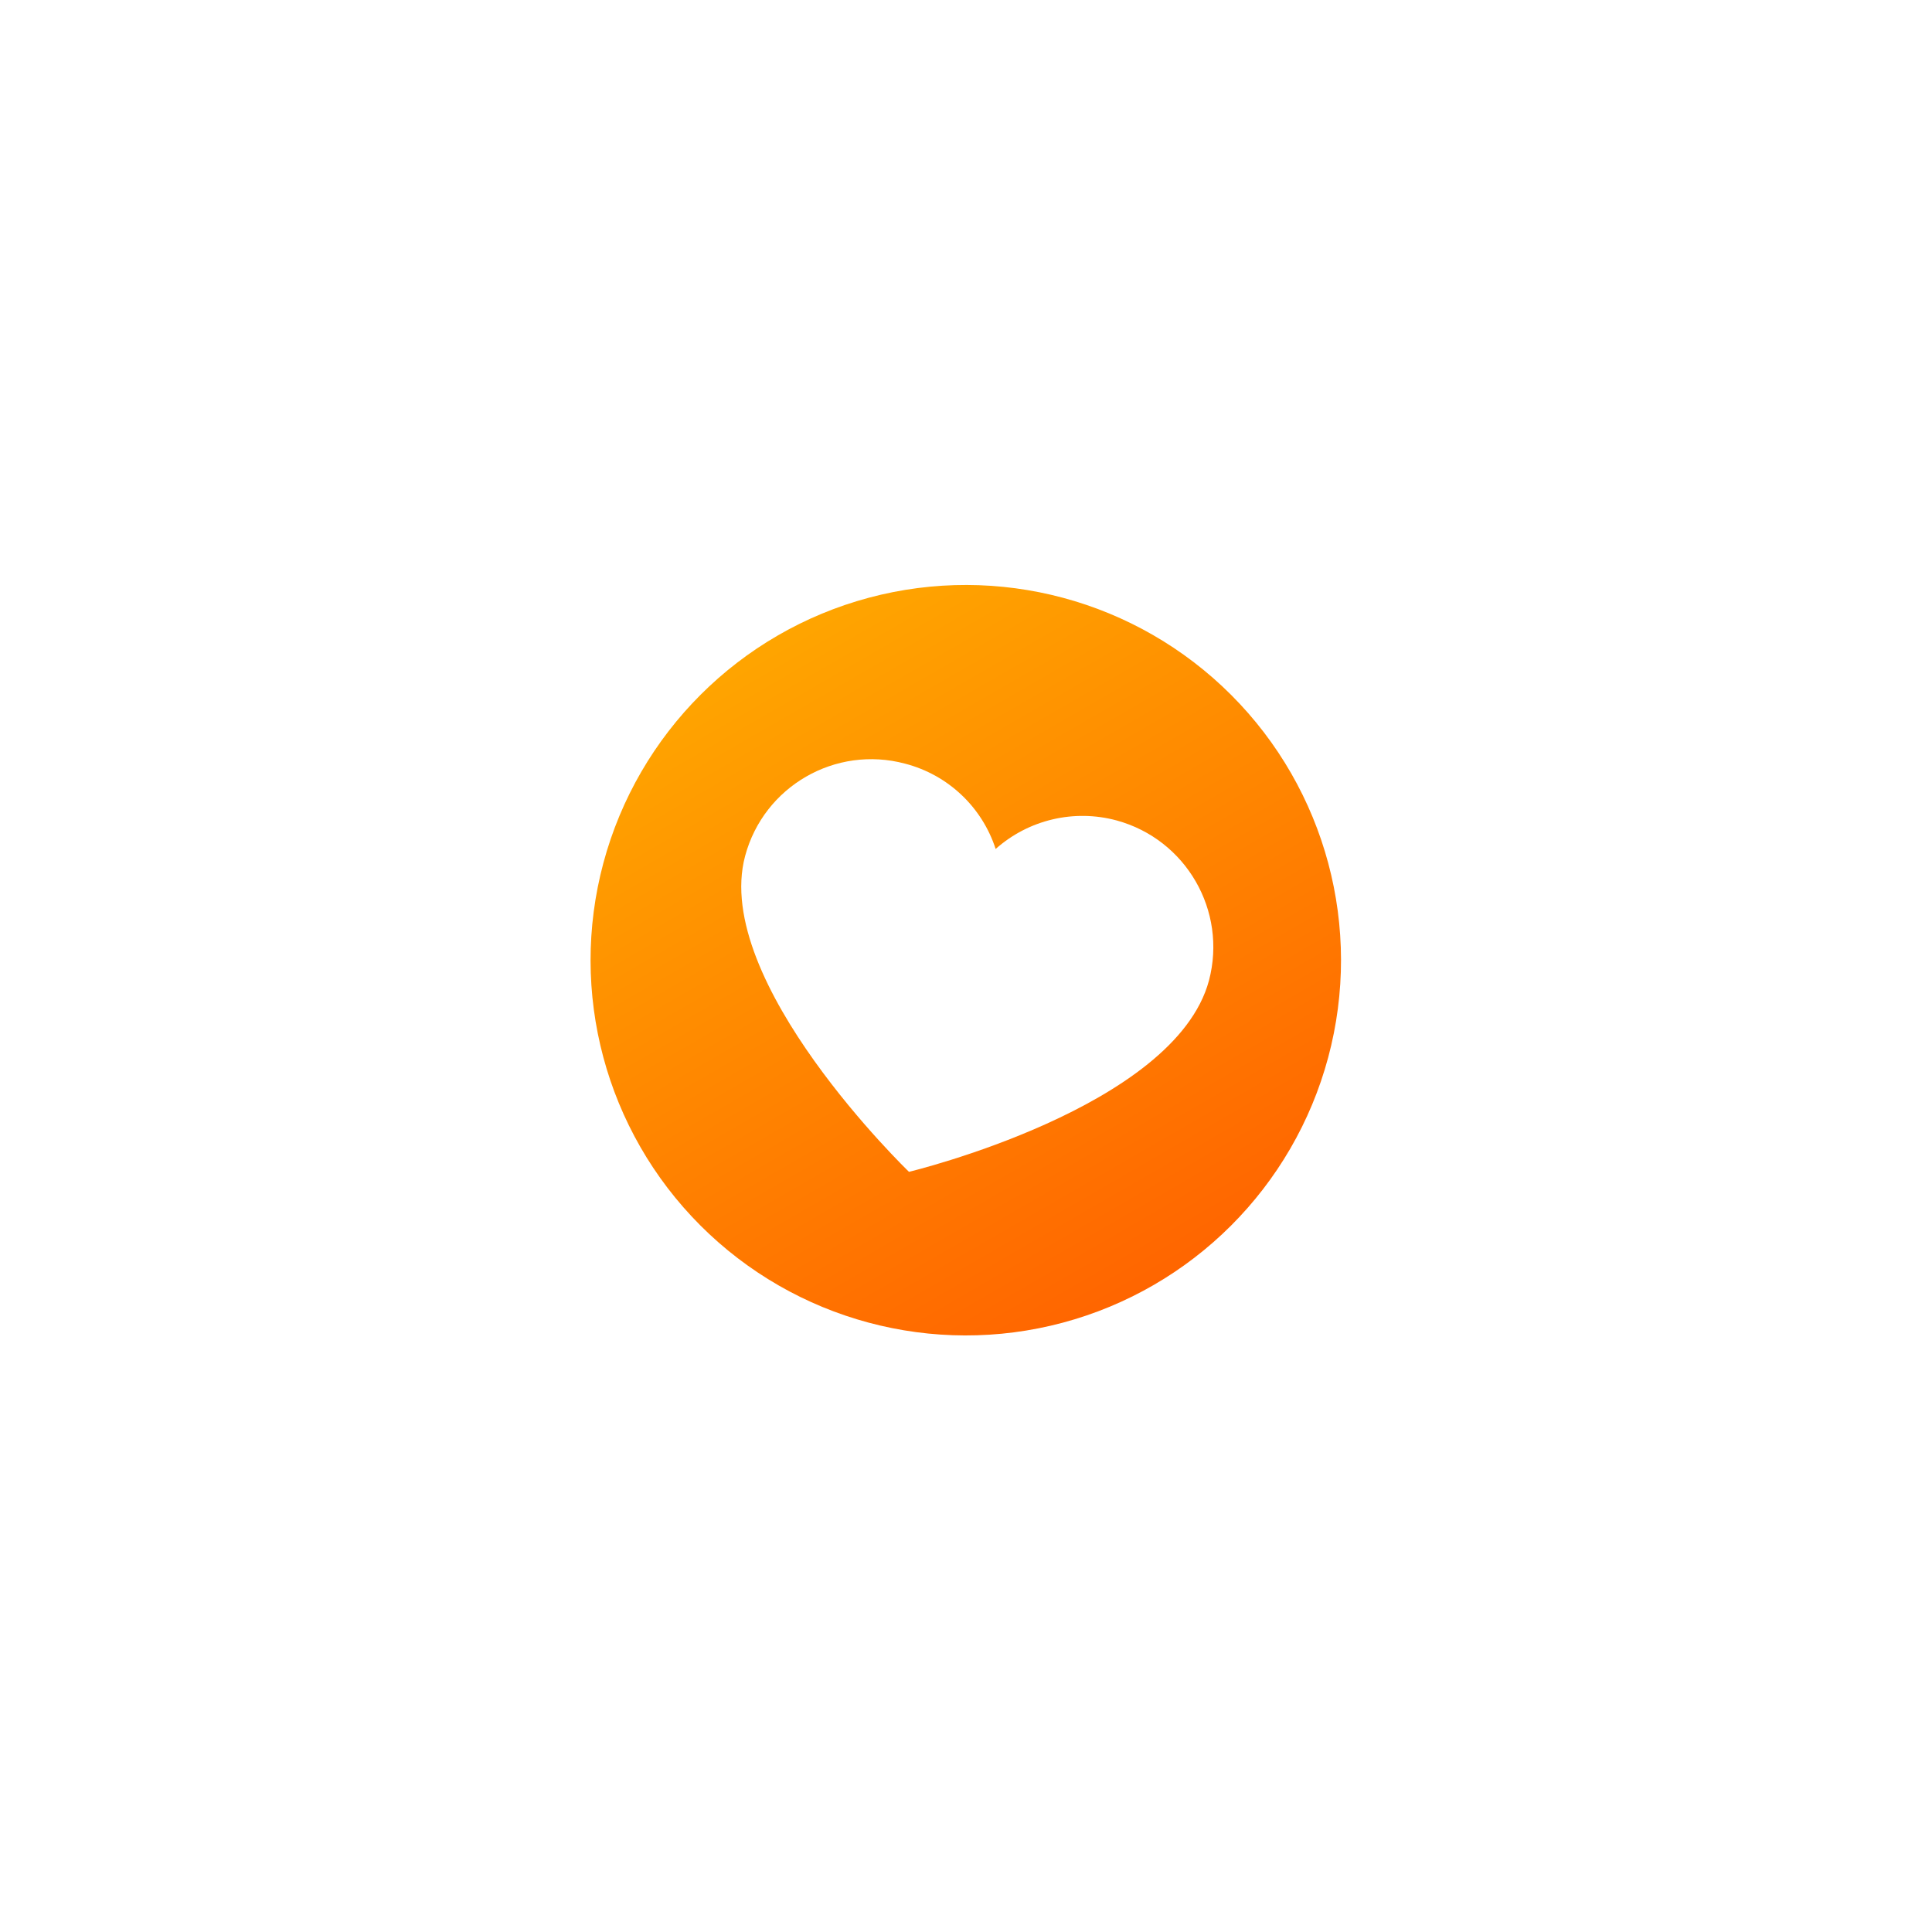
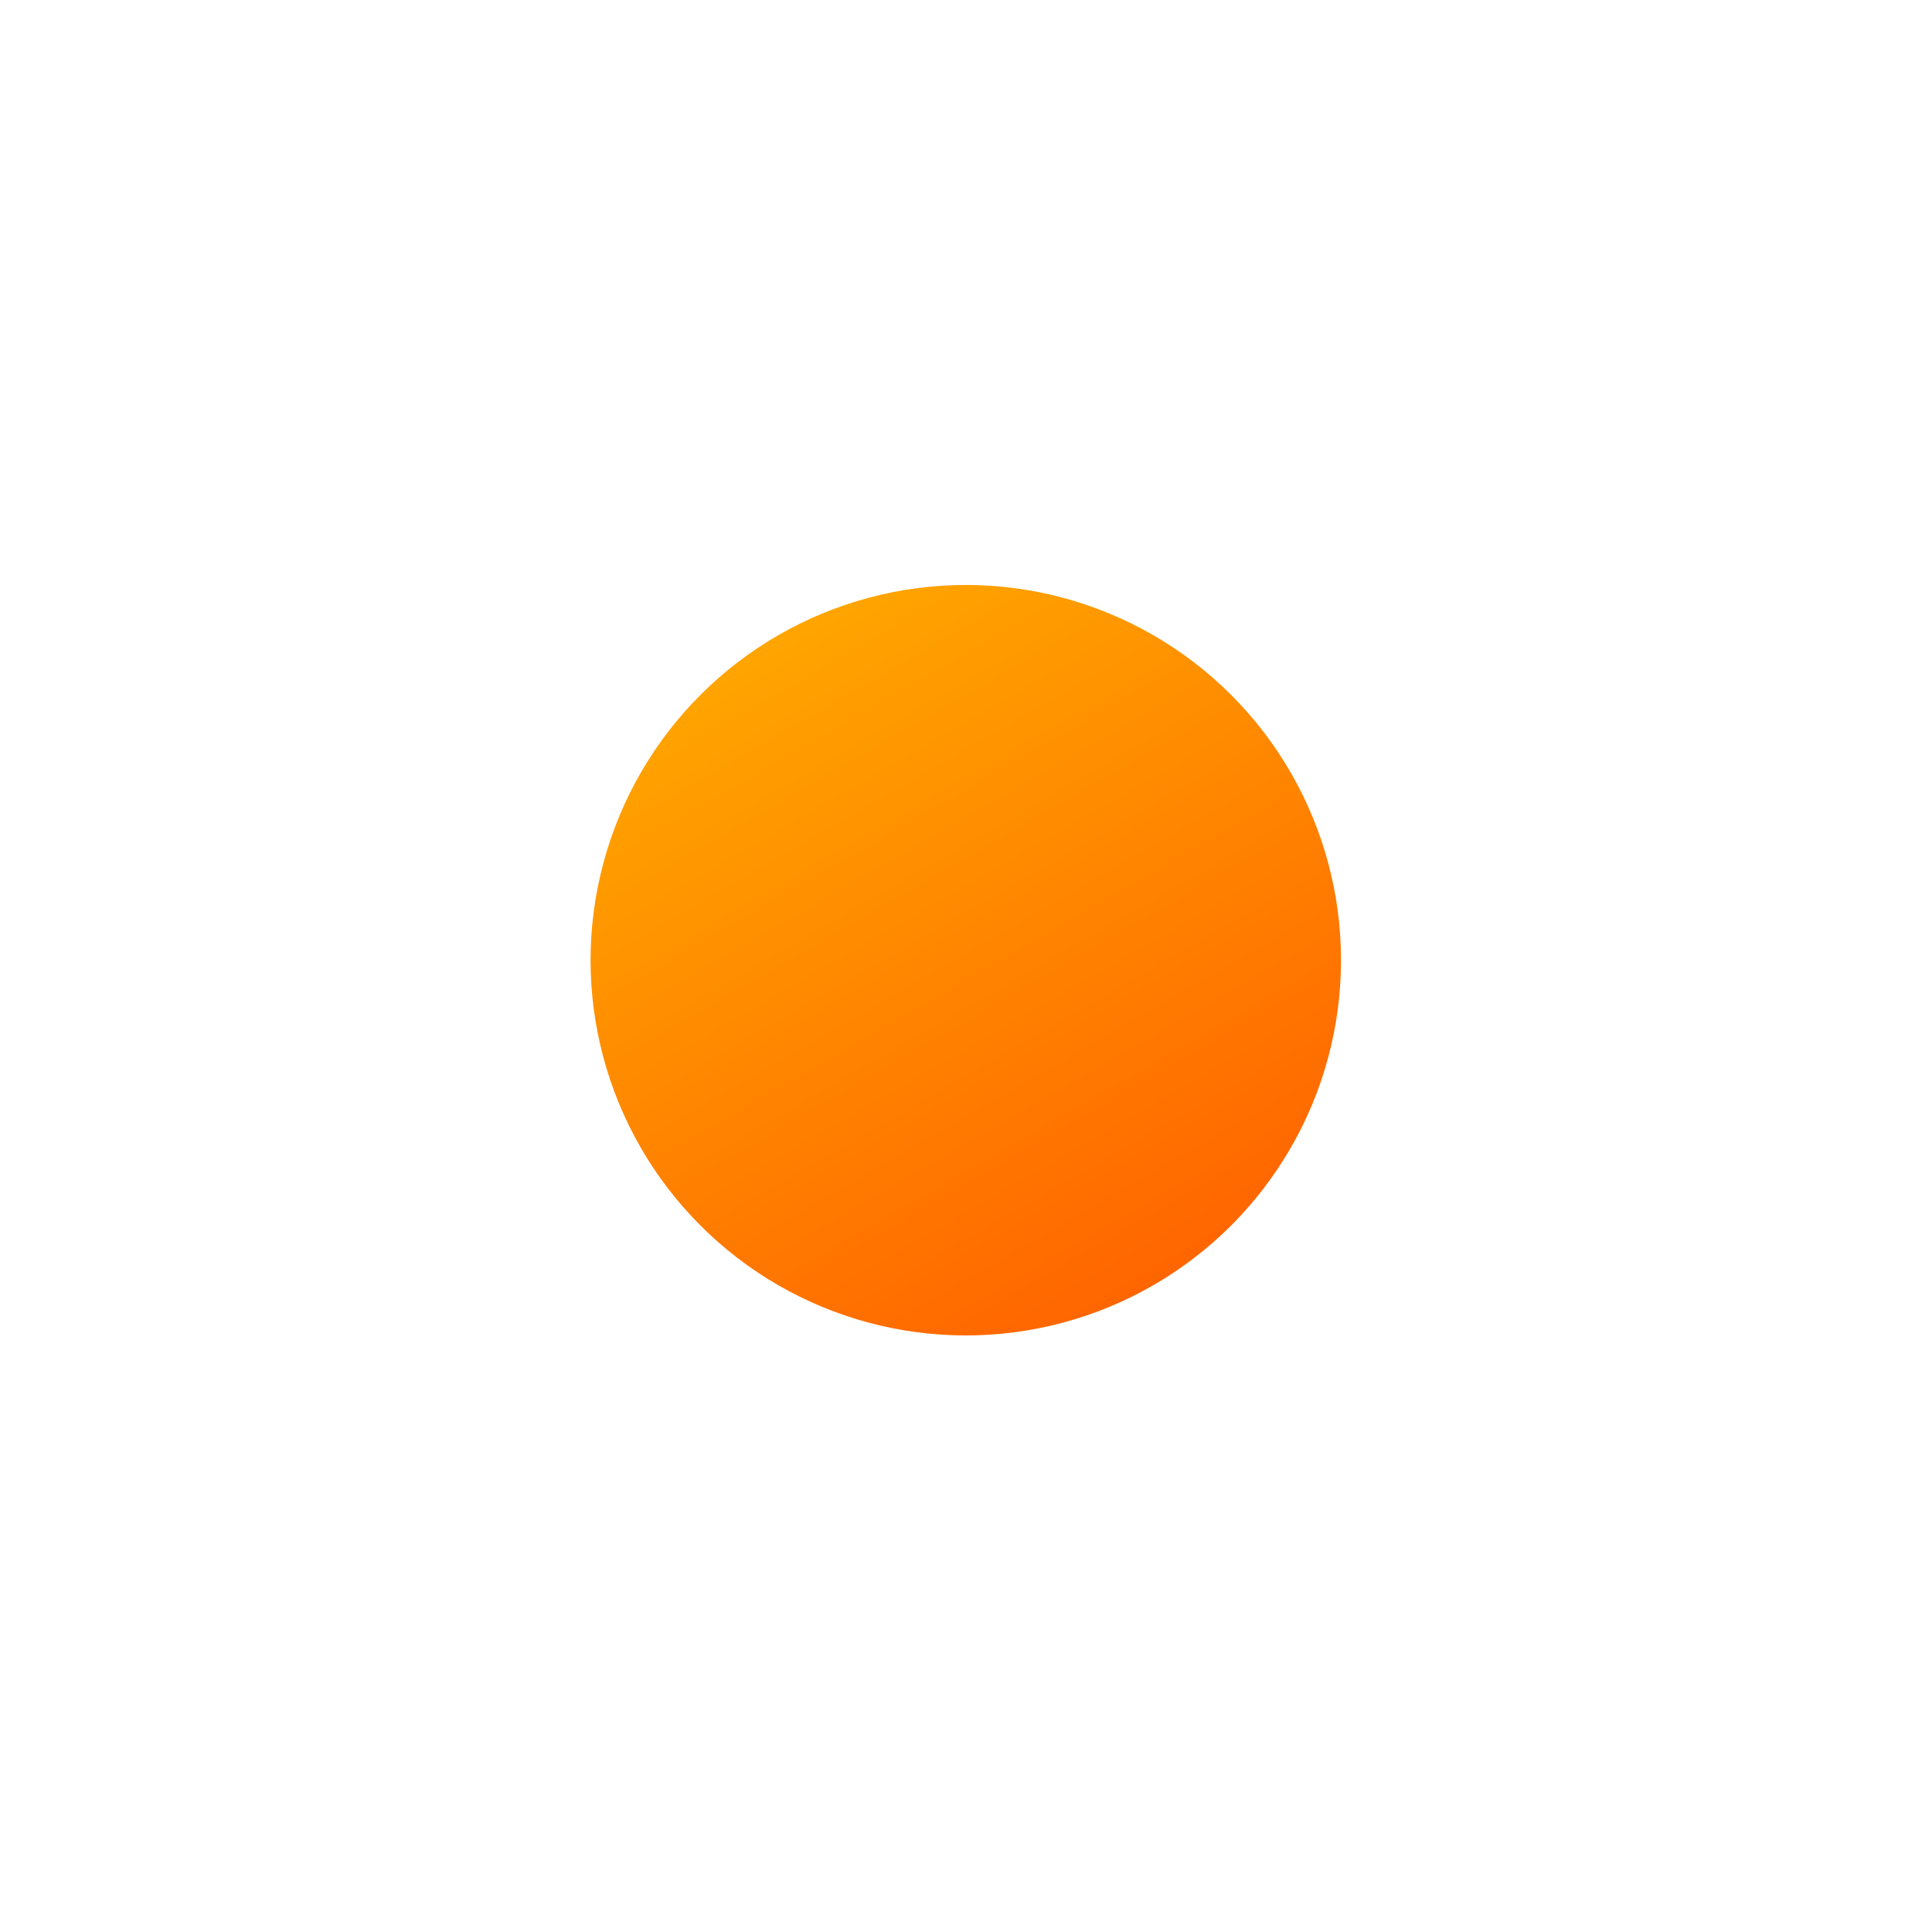
<svg xmlns="http://www.w3.org/2000/svg" width="193" height="192" viewBox="0 0 193 192" fill="none">
  <g filter="url(#filter0_d)">
    <circle cx="96.479" cy="95.919" r="37.483" transform="rotate(15.025 96.479 95.919)" fill="url(#paint0_linear)" />
  </g>
  <g clip-path="url(#clip0)">
-     <path d="M111.552 81.959C118.49 83.858 122.604 90.99 120.773 97.946C117.357 110.674 90.805 117.059 90.805 117.059C90.805 117.059 71.068 98.051 74.435 85.508C76.303 78.547 83.461 74.419 90.422 76.287C94.692 77.398 98.101 80.61 99.462 84.807C102.753 81.878 107.3 80.806 111.552 81.959Z" fill="white" />
-   </g>
+     </g>
  <defs>
    <filter id="filter0_d" x="0.56" y="0" width="191.838" height="191.838" filterUnits="userSpaceOnUse" color-interpolation-filters="sRGB">
      <feFlood flood-opacity="0" result="BackgroundImageFix" />
      <feColorMatrix in="SourceAlpha" type="matrix" values="0 0 0 0 0 0 0 0 0 0 0 0 0 0 0 0 0 0 127 0" />
      <feOffset />
      <feGaussianBlur stdDeviation="25" />
      <feColorMatrix type="matrix" values="0 0 0 0 0.5 0 0 0 0 0.649 0 0 0 0 1 0 0 0 0.5 0" />
      <feBlend mode="normal" in2="BackgroundImageFix" result="effect1_dropShadow" />
      <feBlend mode="normal" in="SourceGraphic" in2="effect1_dropShadow" result="shape" />
    </filter>
    <linearGradient id="paint0_linear" x1="58.996" y1="58.436" x2="133.963" y2="133.403" gradientUnits="userSpaceOnUse">
      <stop stop-color="#FFB200" />
      <stop offset="1" stop-color="#FF5800" />
    </linearGradient>
    <clipPath id="clip0">
-       <rect width="47.979" height="47.979" fill="white" transform="translate(78.946 68.703) rotate(15.025)" />
-     </clipPath>
+       </clipPath>
  </defs>
</svg>